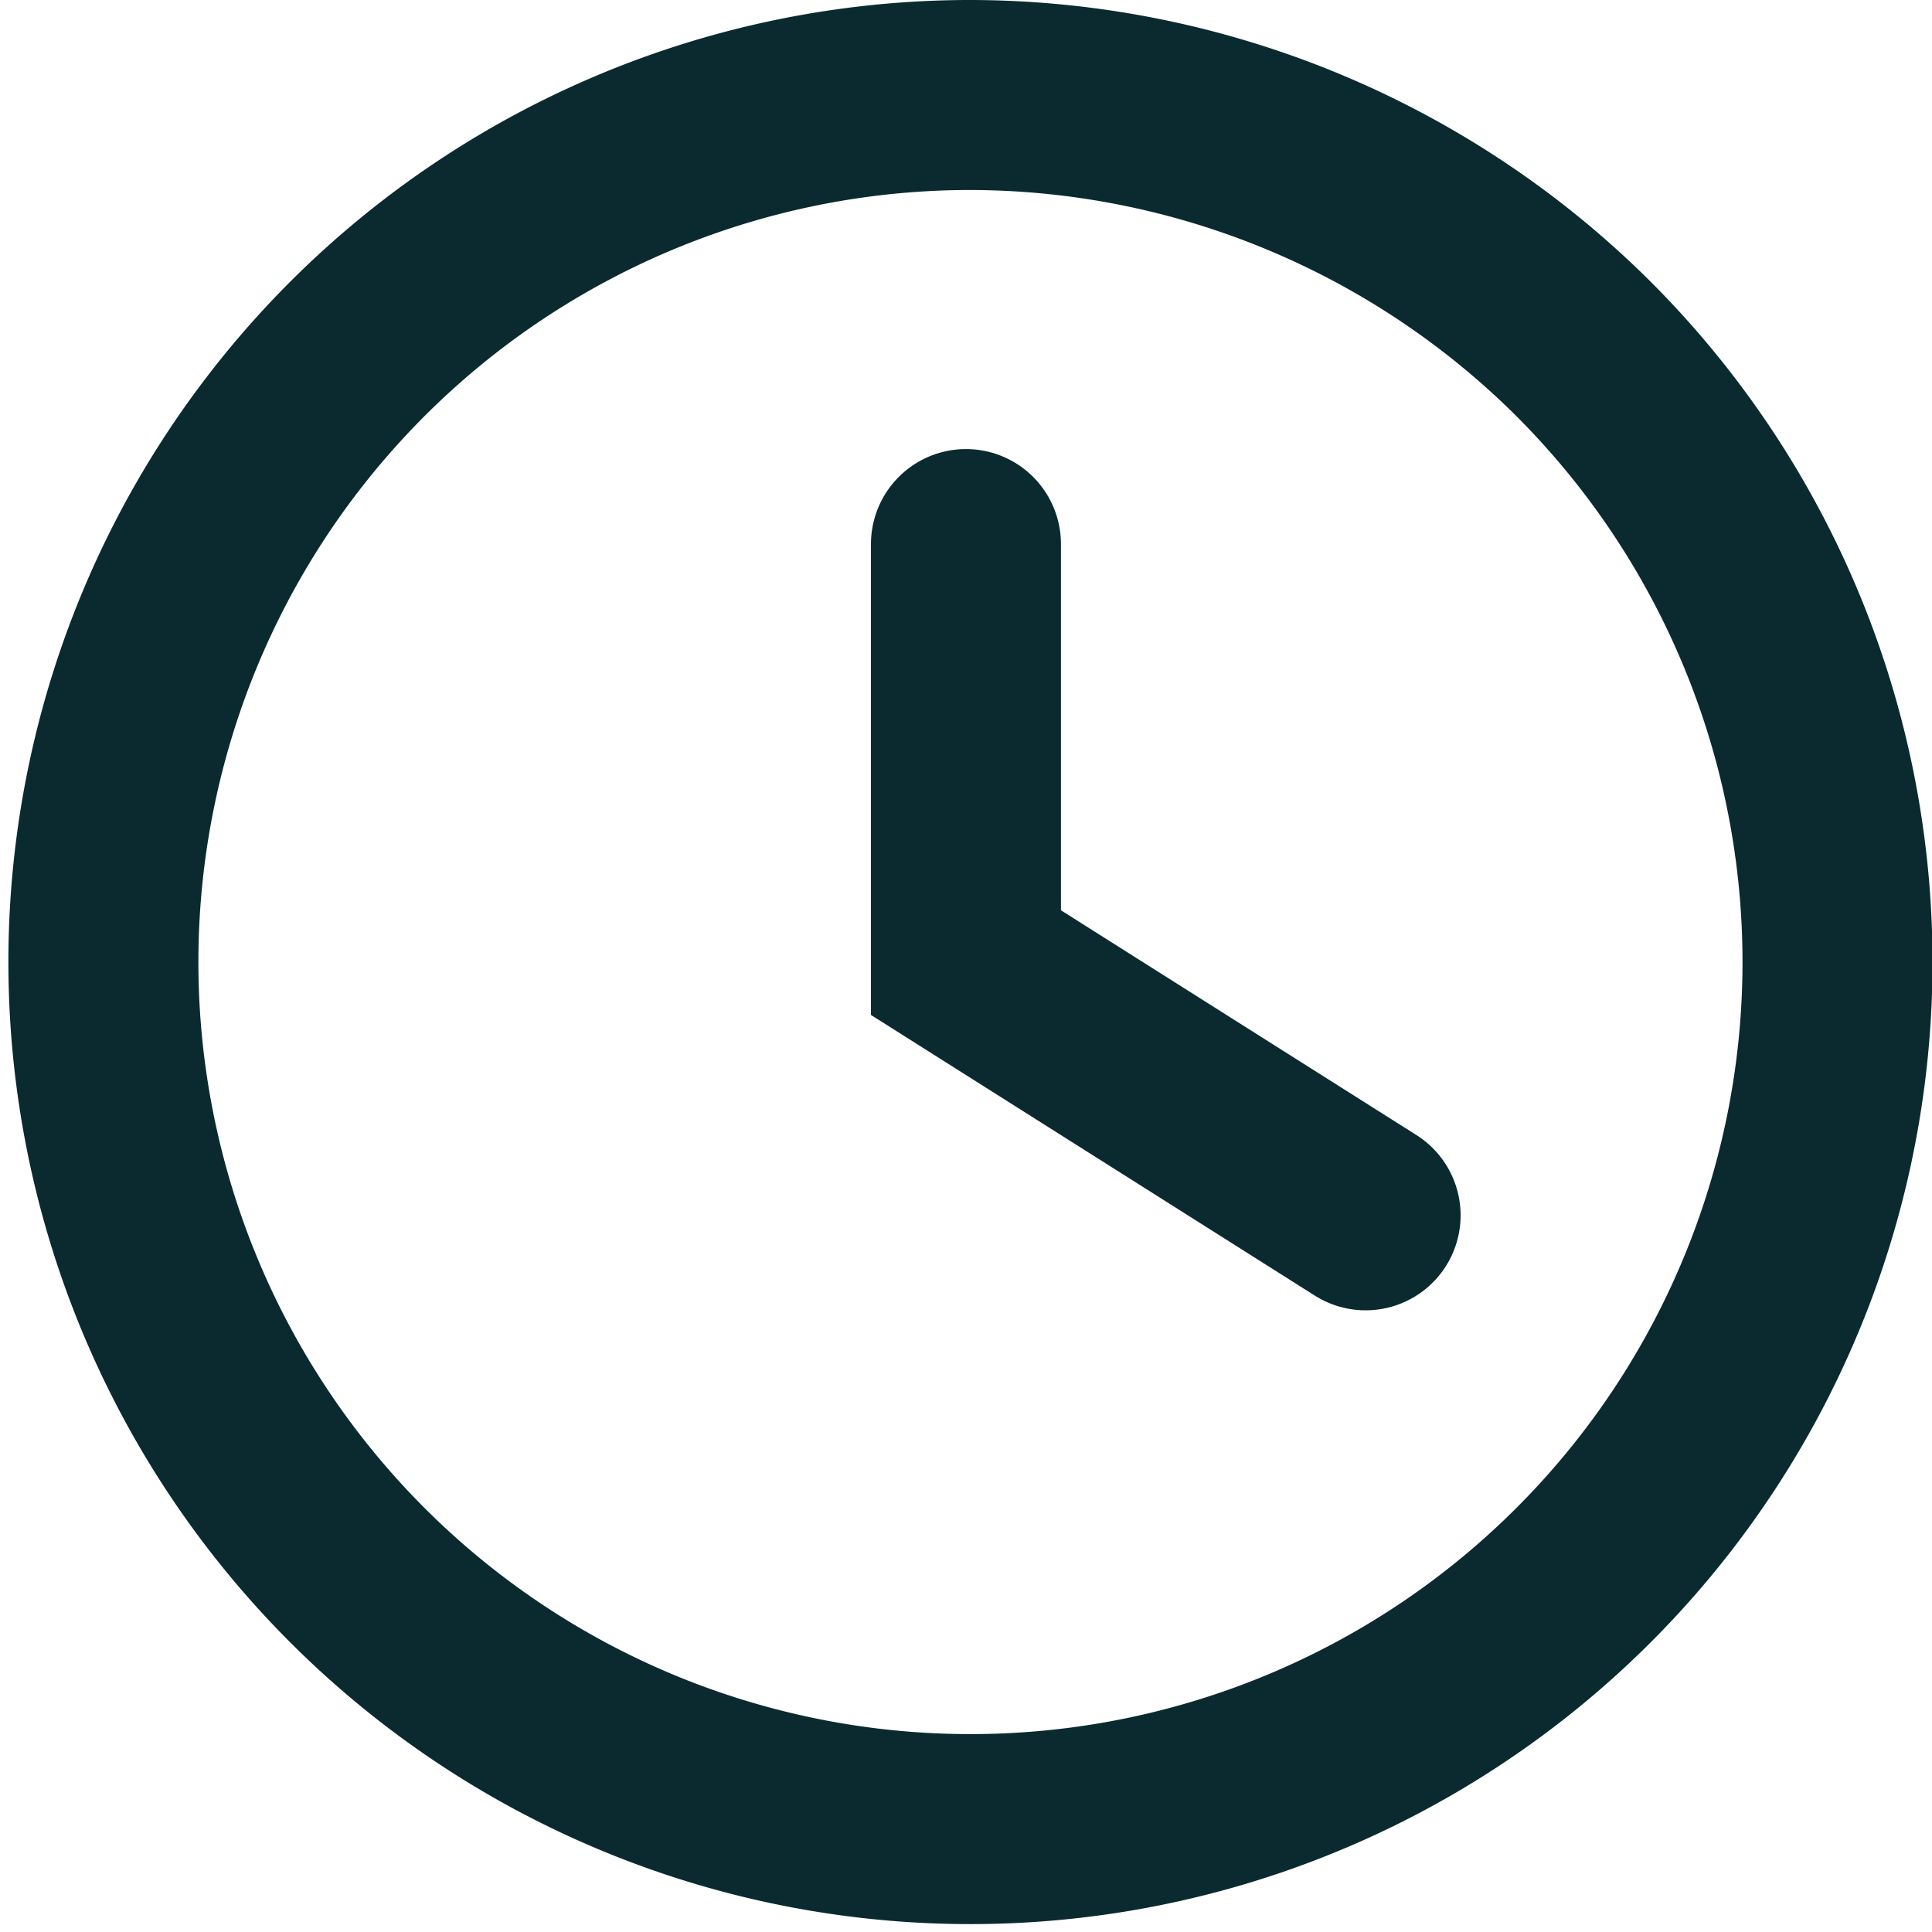
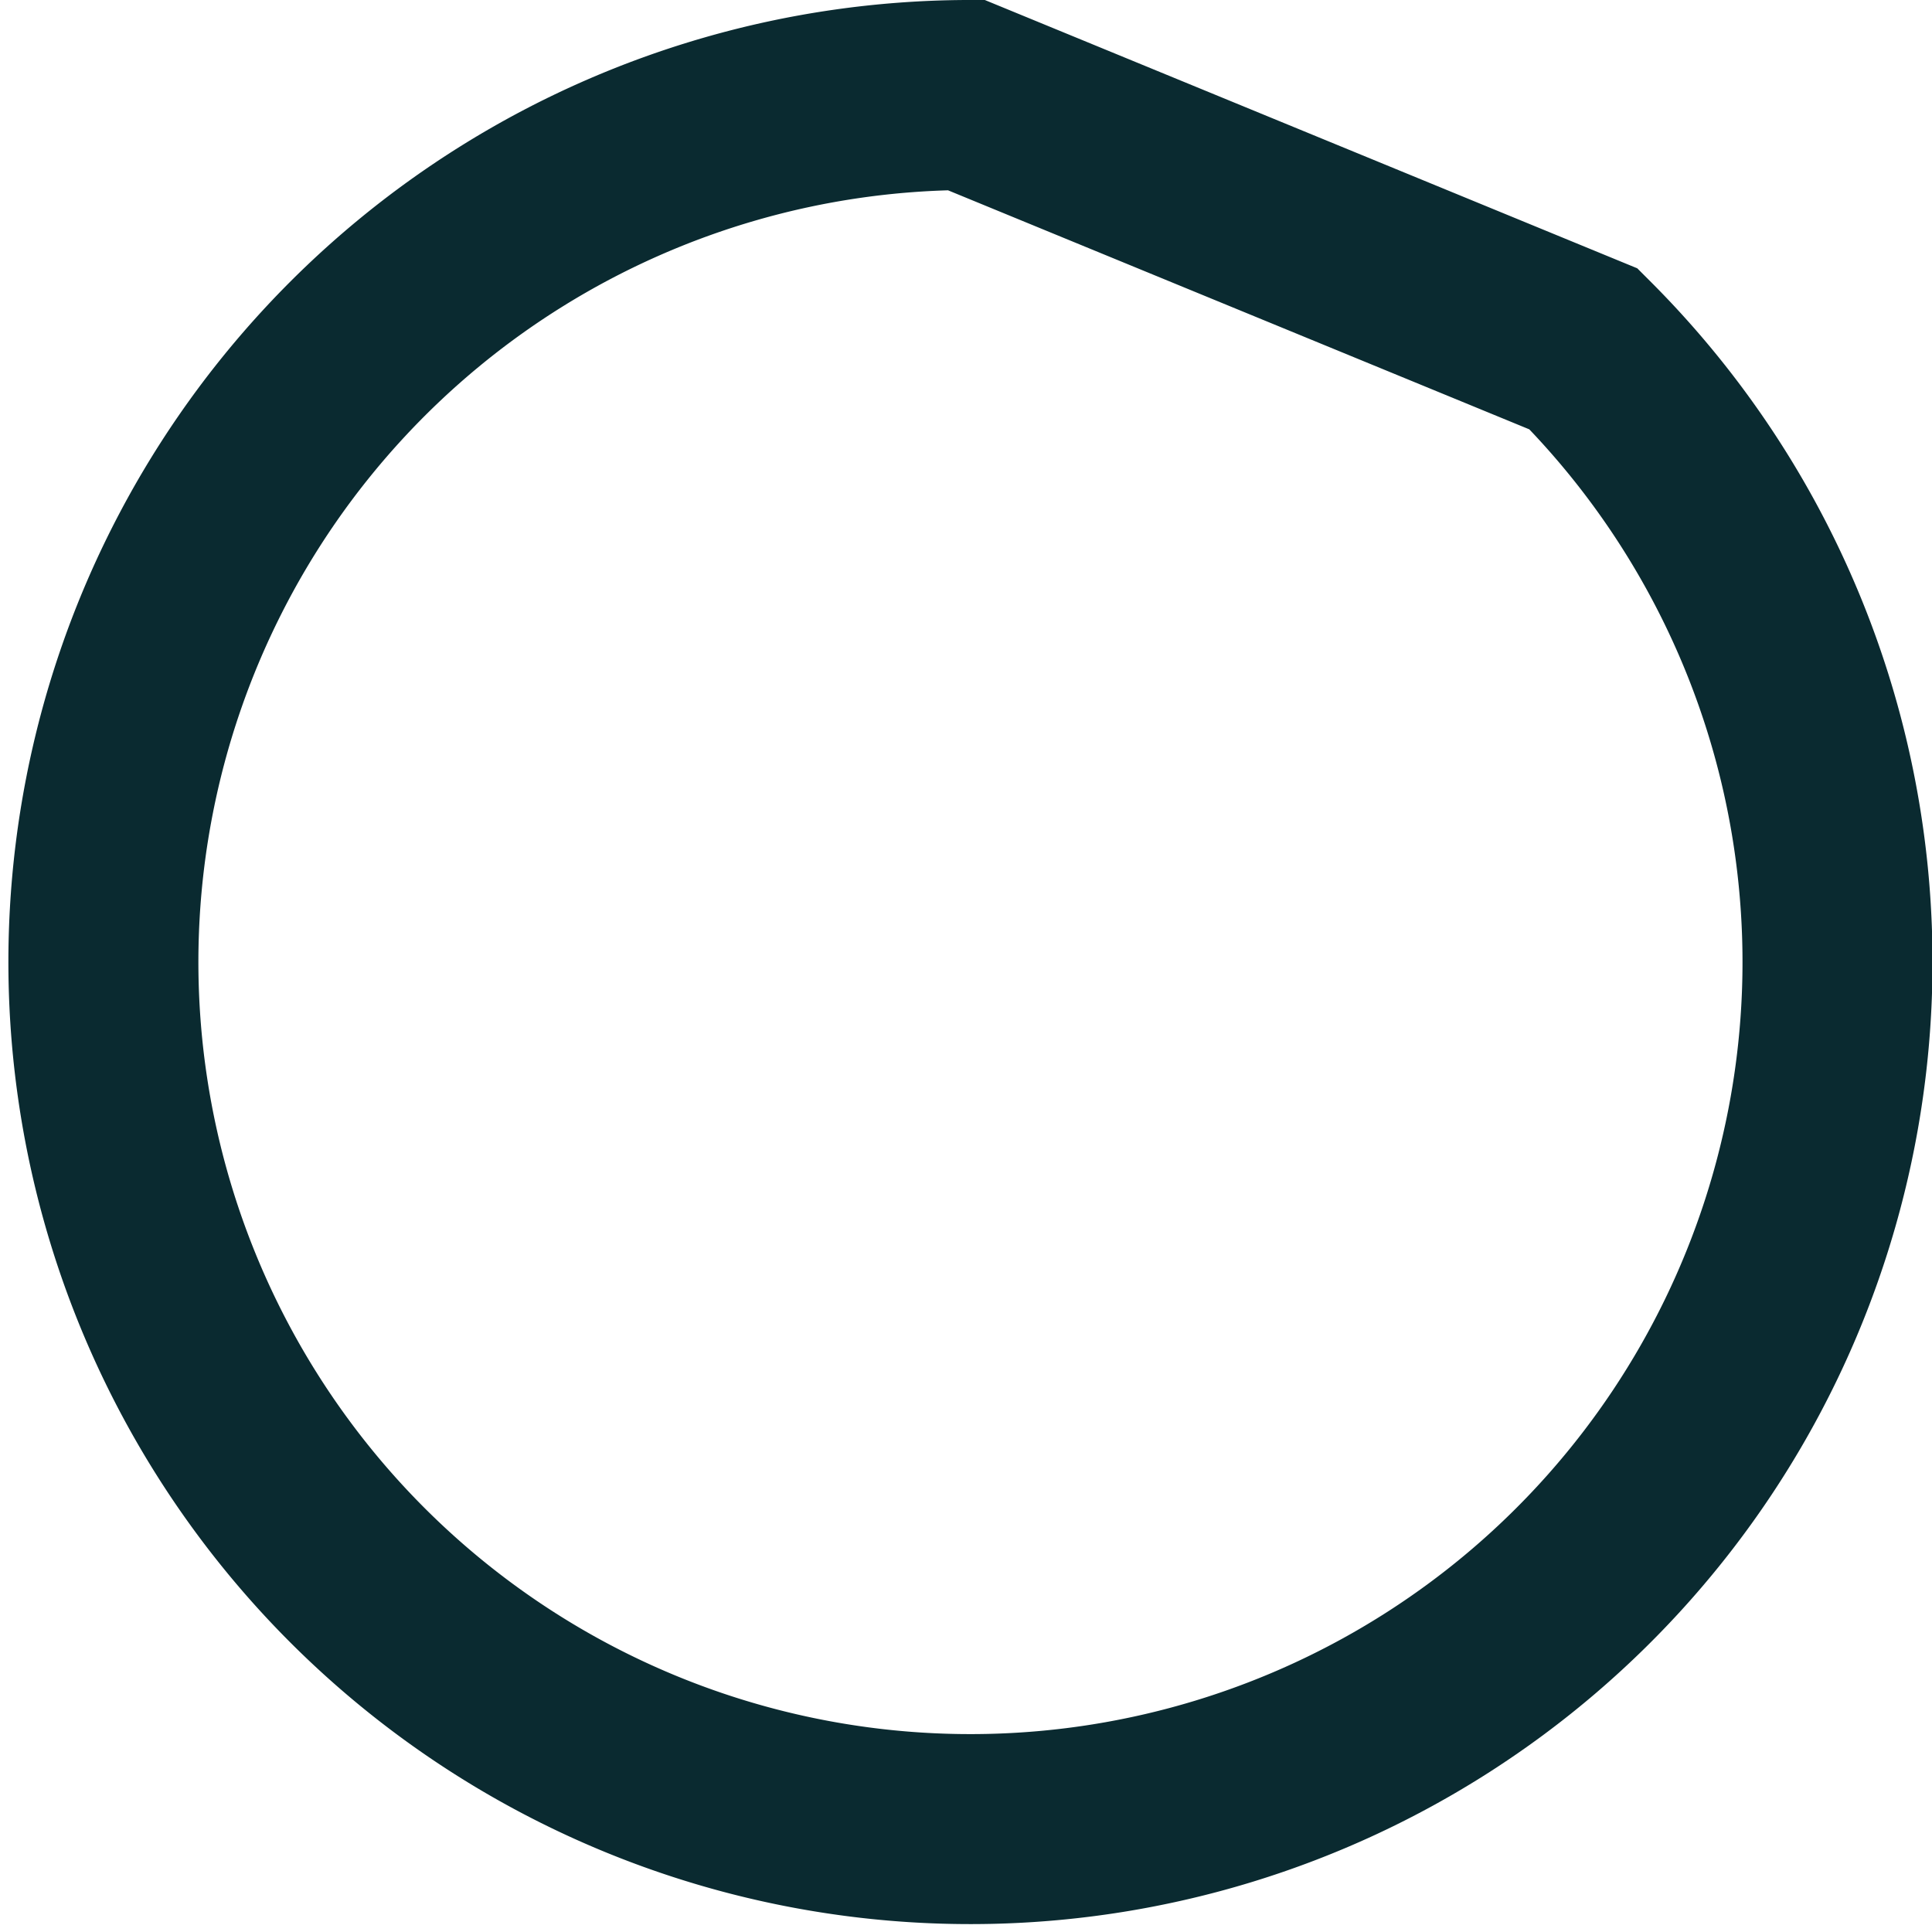
<svg xmlns="http://www.w3.org/2000/svg" width="20.337" height="20.337" viewBox="0 0 20.337 20.337">
  <g id="icons_Q2" data-name="icons Q2" transform="translate(1 1)">
-     <path id="Tracé_5925" data-name="Tracé 5925" d="M11.169,2a9.127,9.127,0,1,0,6.5,2.673A9.169,9.169,0,0,0,11.169,2Z" transform="translate(-2 -2)" fill="none" stroke="#0a2a30" stroke-width="2" />
-     <path id="Tracé_5926" data-name="Tracé 5926" d="M12,6.187v4.406l4.207,2.66" transform="translate(-2.832 -1.46)" fill="none" stroke="#0a2a30" stroke-linecap="round" stroke-width="2" />
+     <path id="Tracé_5925" data-name="Tracé 5925" d="M11.169,2a9.127,9.127,0,1,0,6.5,2.673Z" transform="translate(-2 -2)" fill="none" stroke="#0a2a30" stroke-width="2" />
  </g>
</svg>